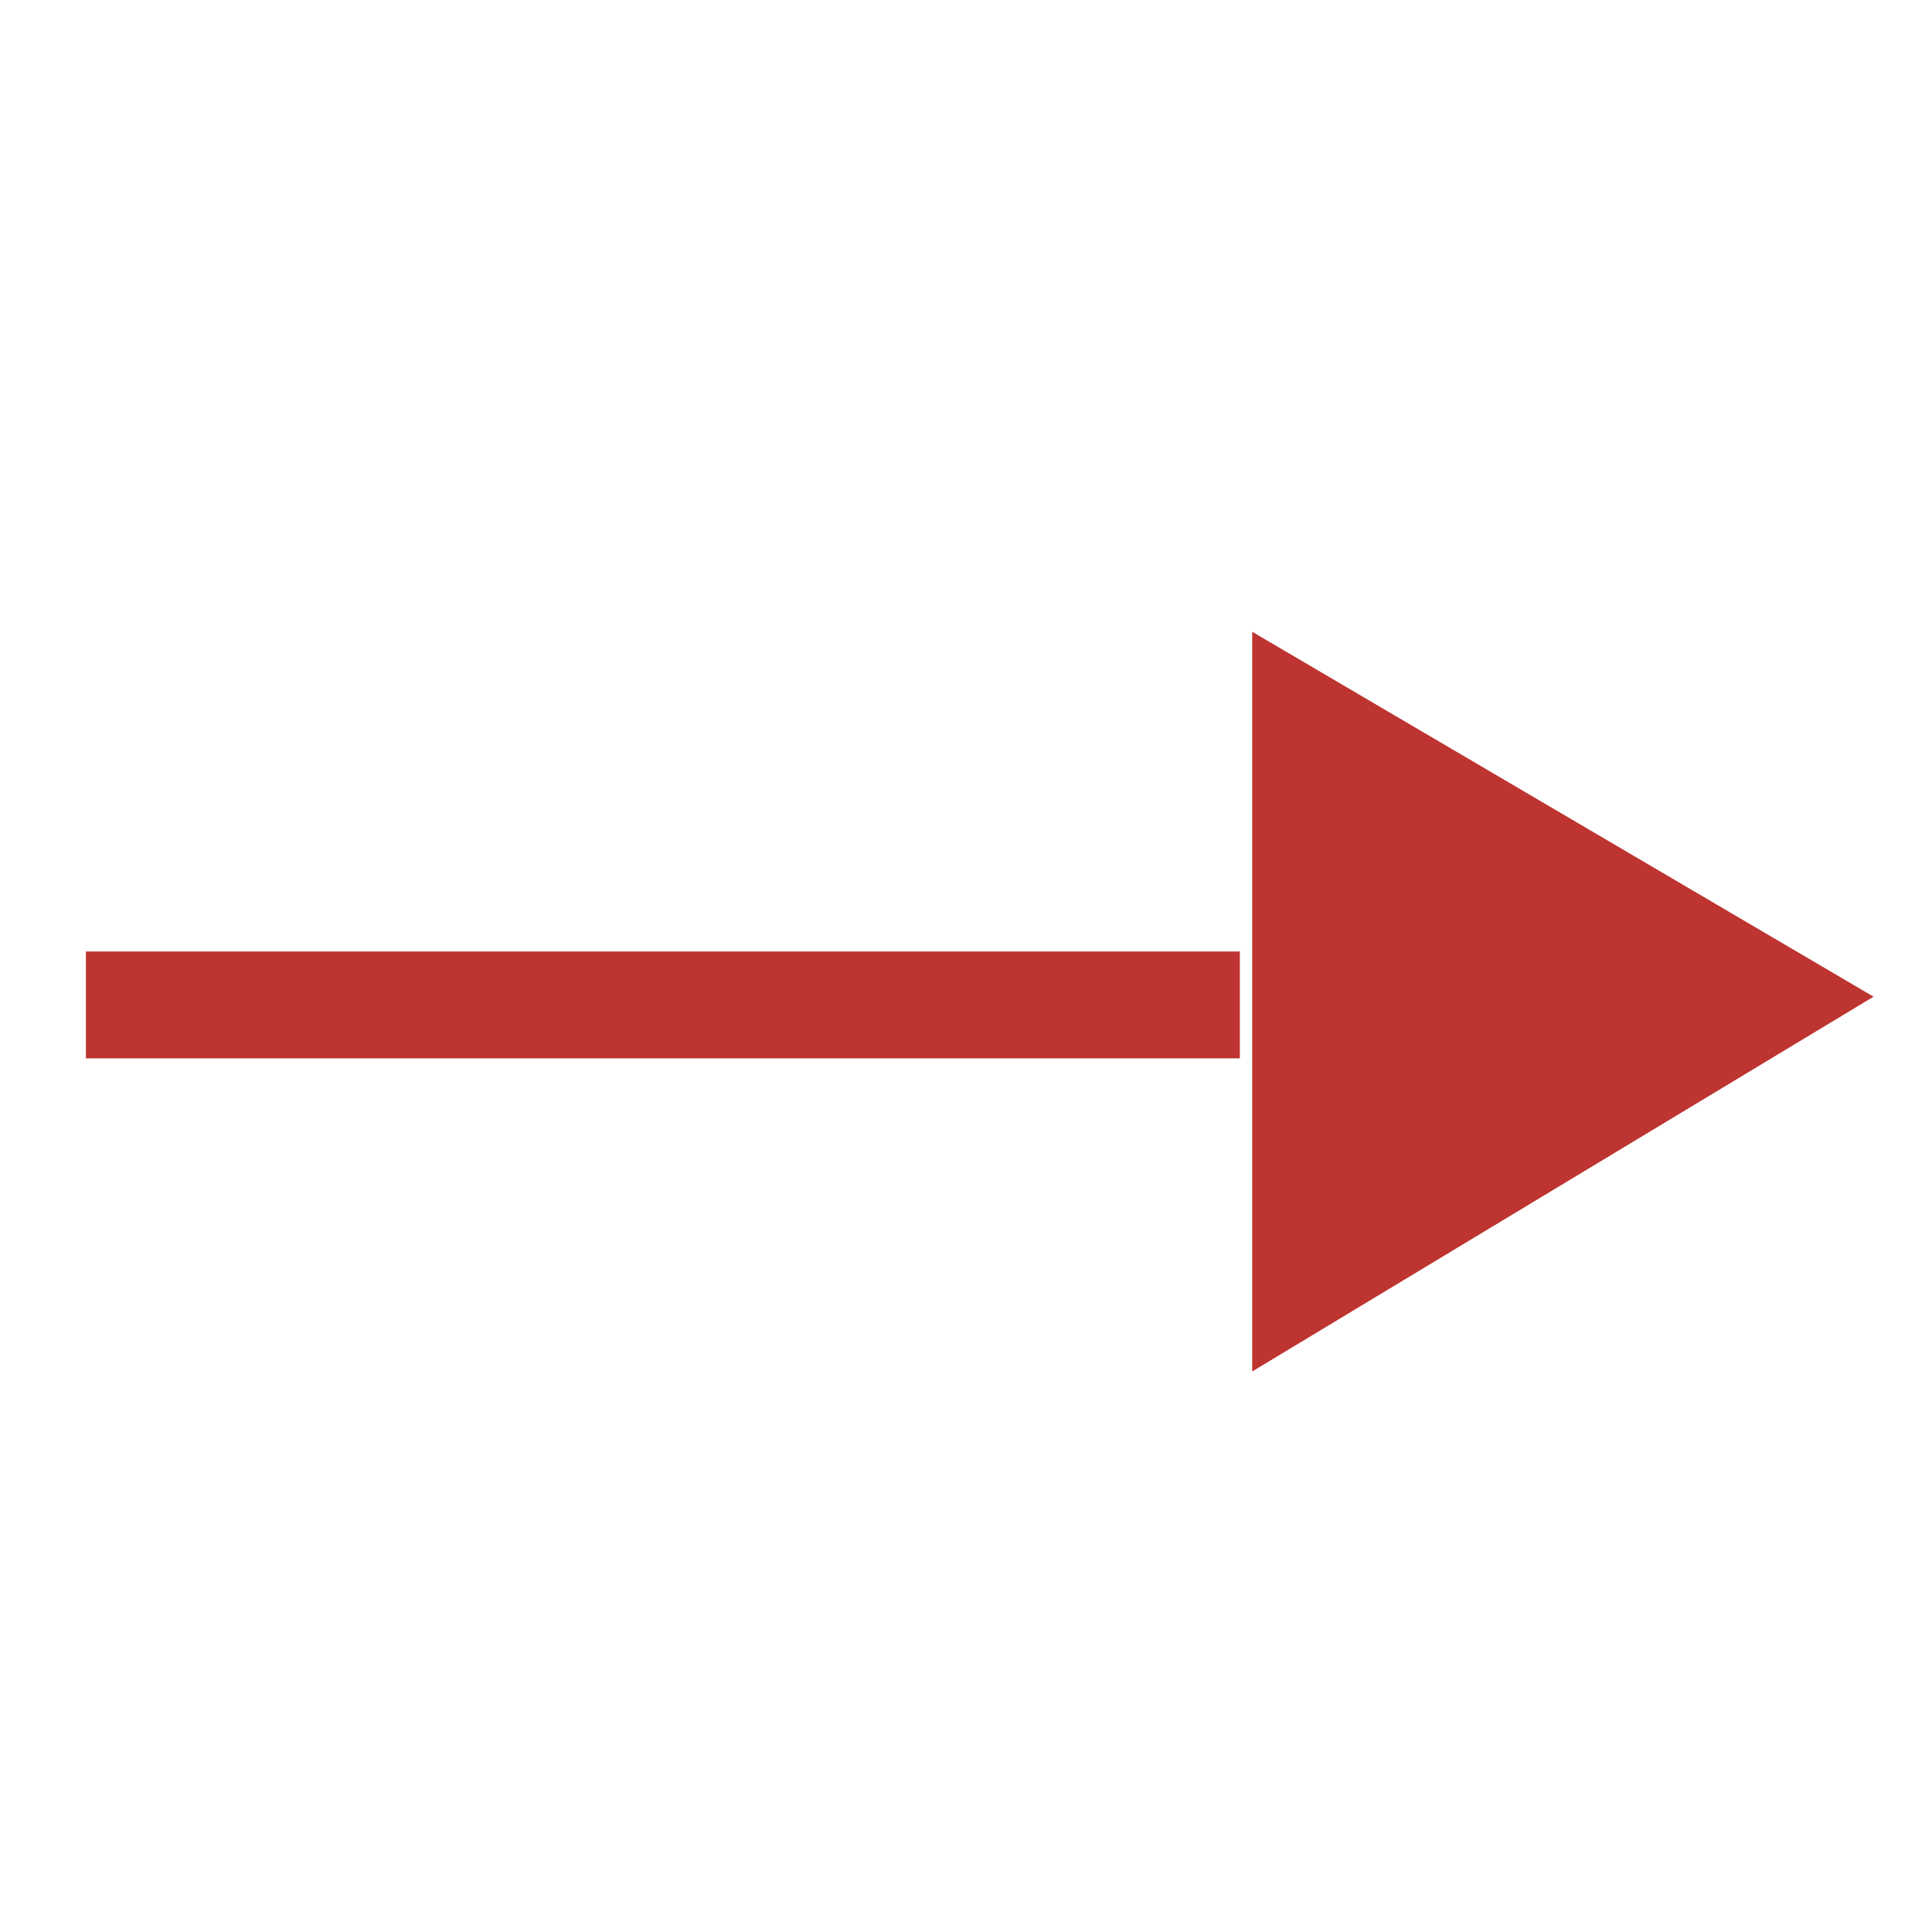
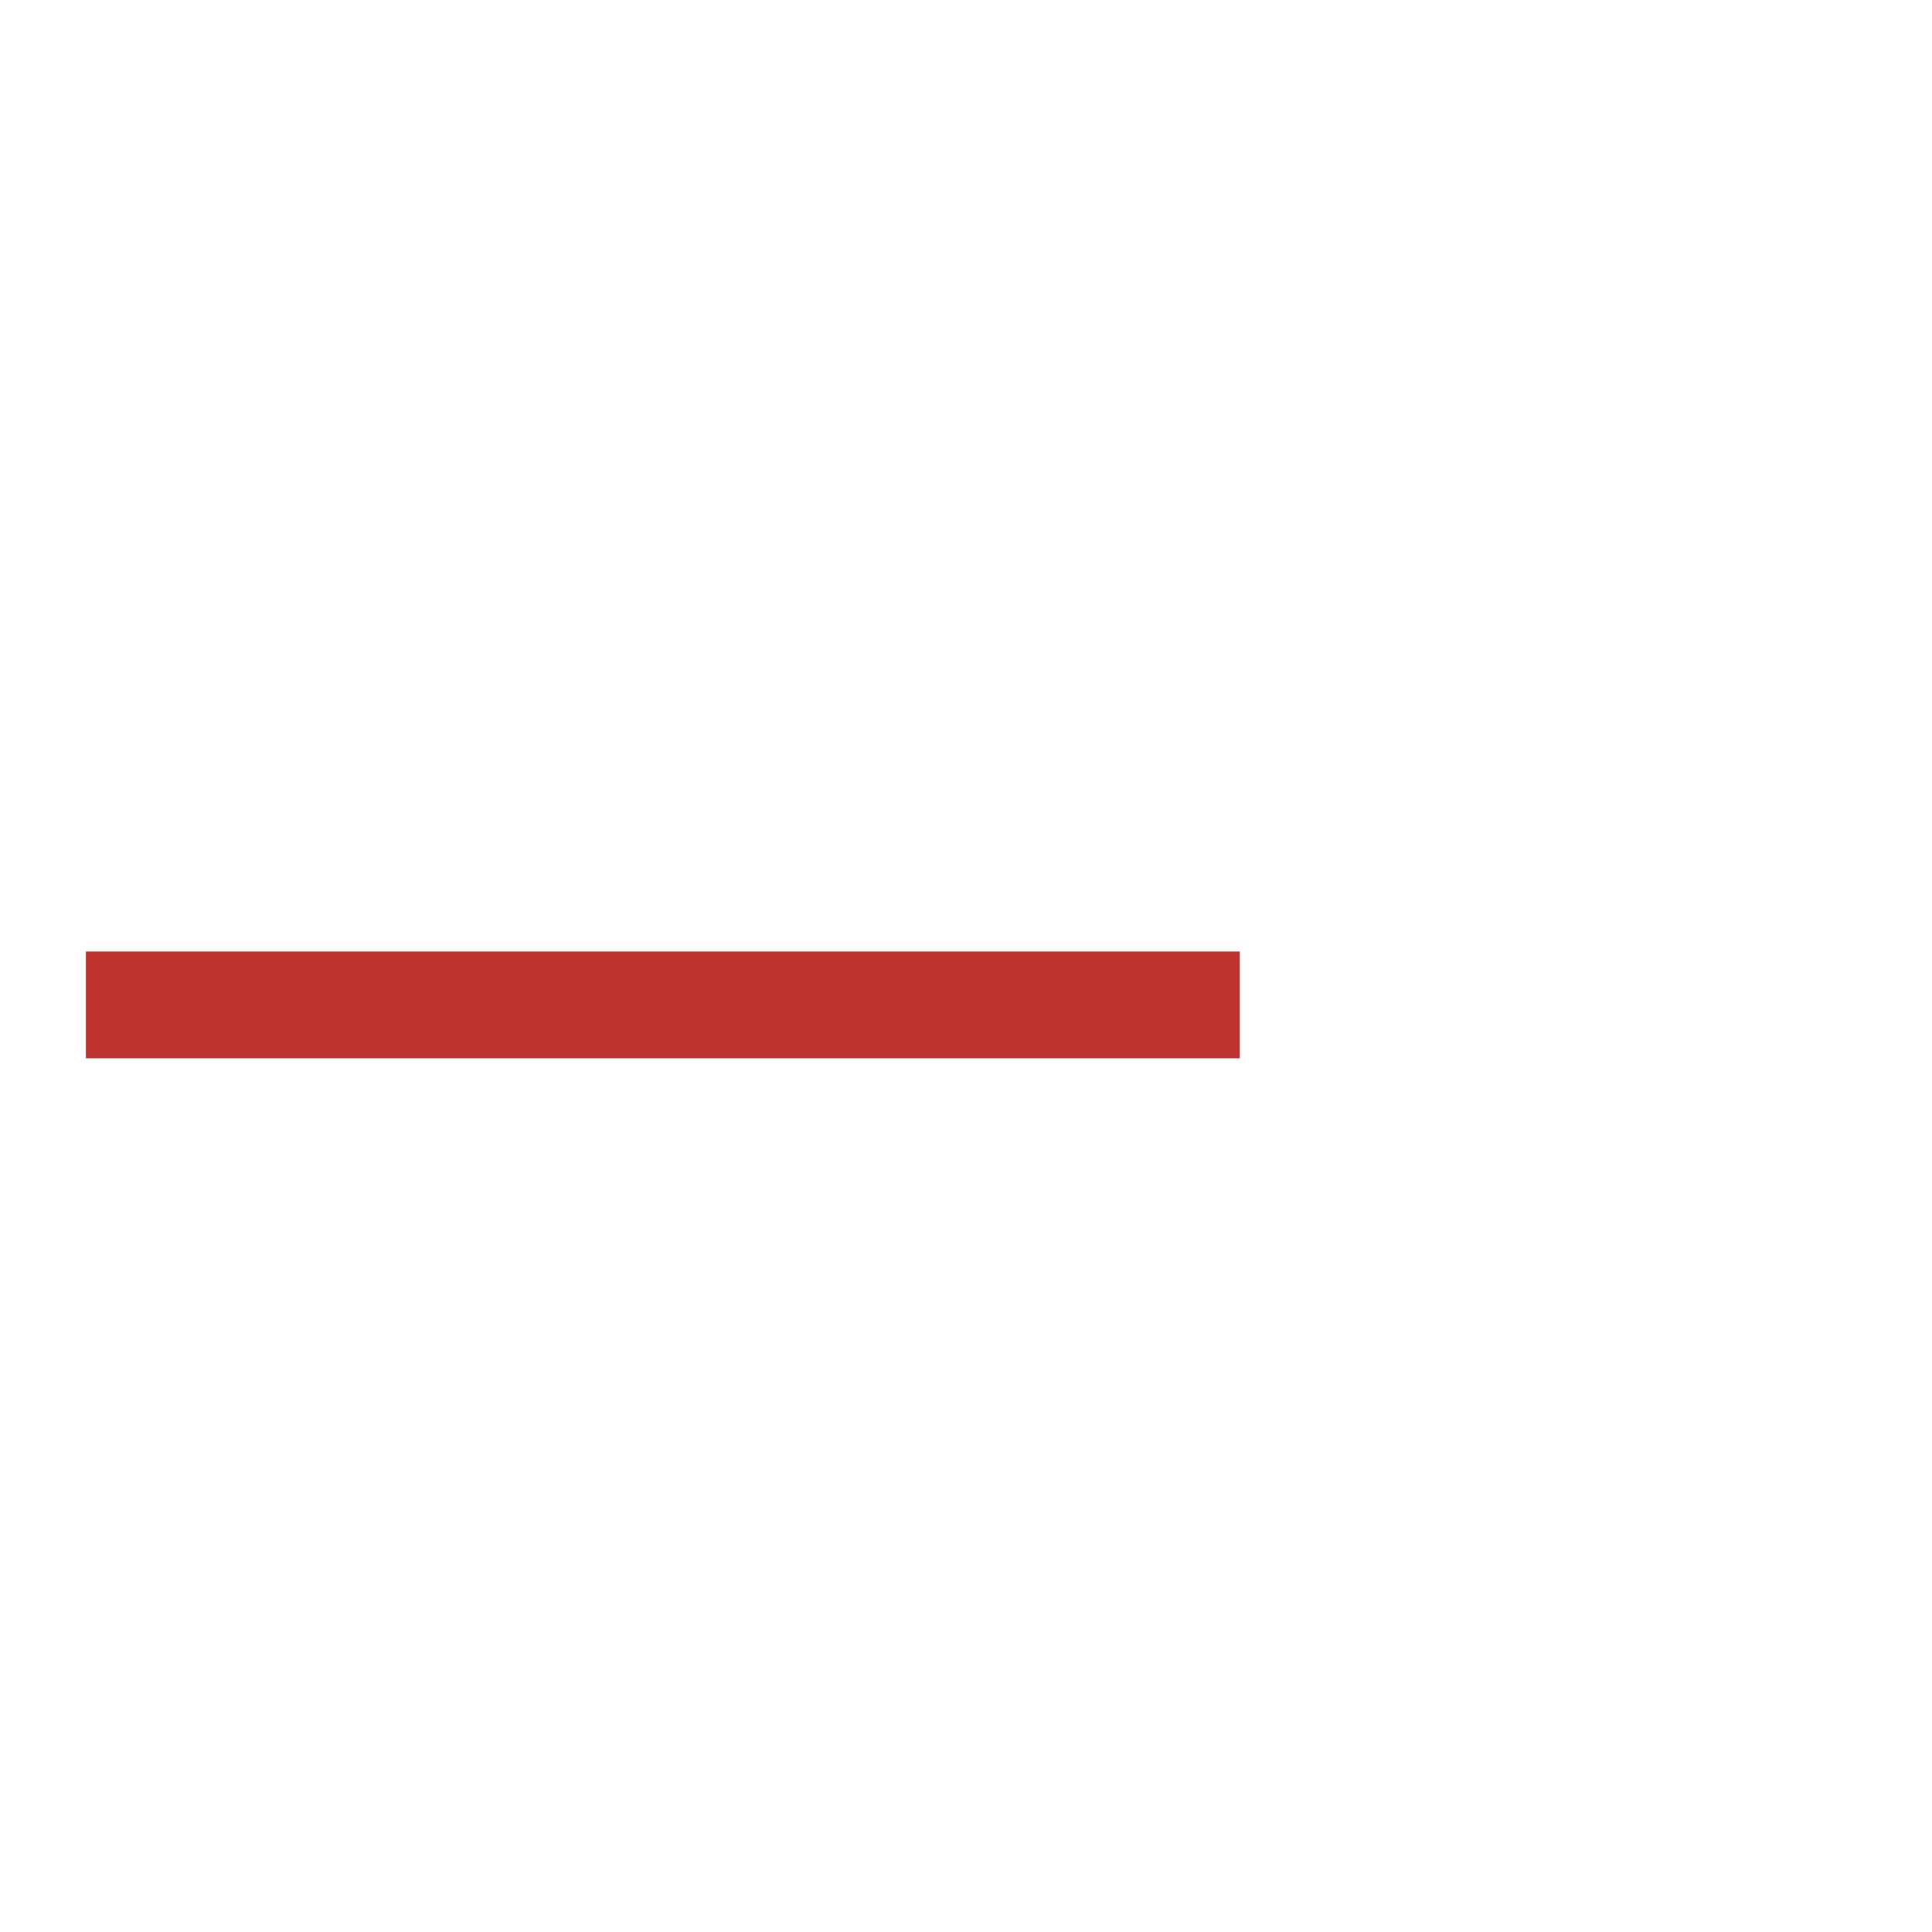
<svg xmlns="http://www.w3.org/2000/svg" class="icon" viewBox="0 0 1024 1024" width="200" height="200">
  <path d="M45.537 504.315l611.604 0L657.141 560.945 45.537 560.945l2e-8-56.63z" fill="#bd3430" />
-   <path d="M663.698 334.853L993.022 528.266l-329.324 198.64 0-392.052z" fill="#bd3430" />
</svg>